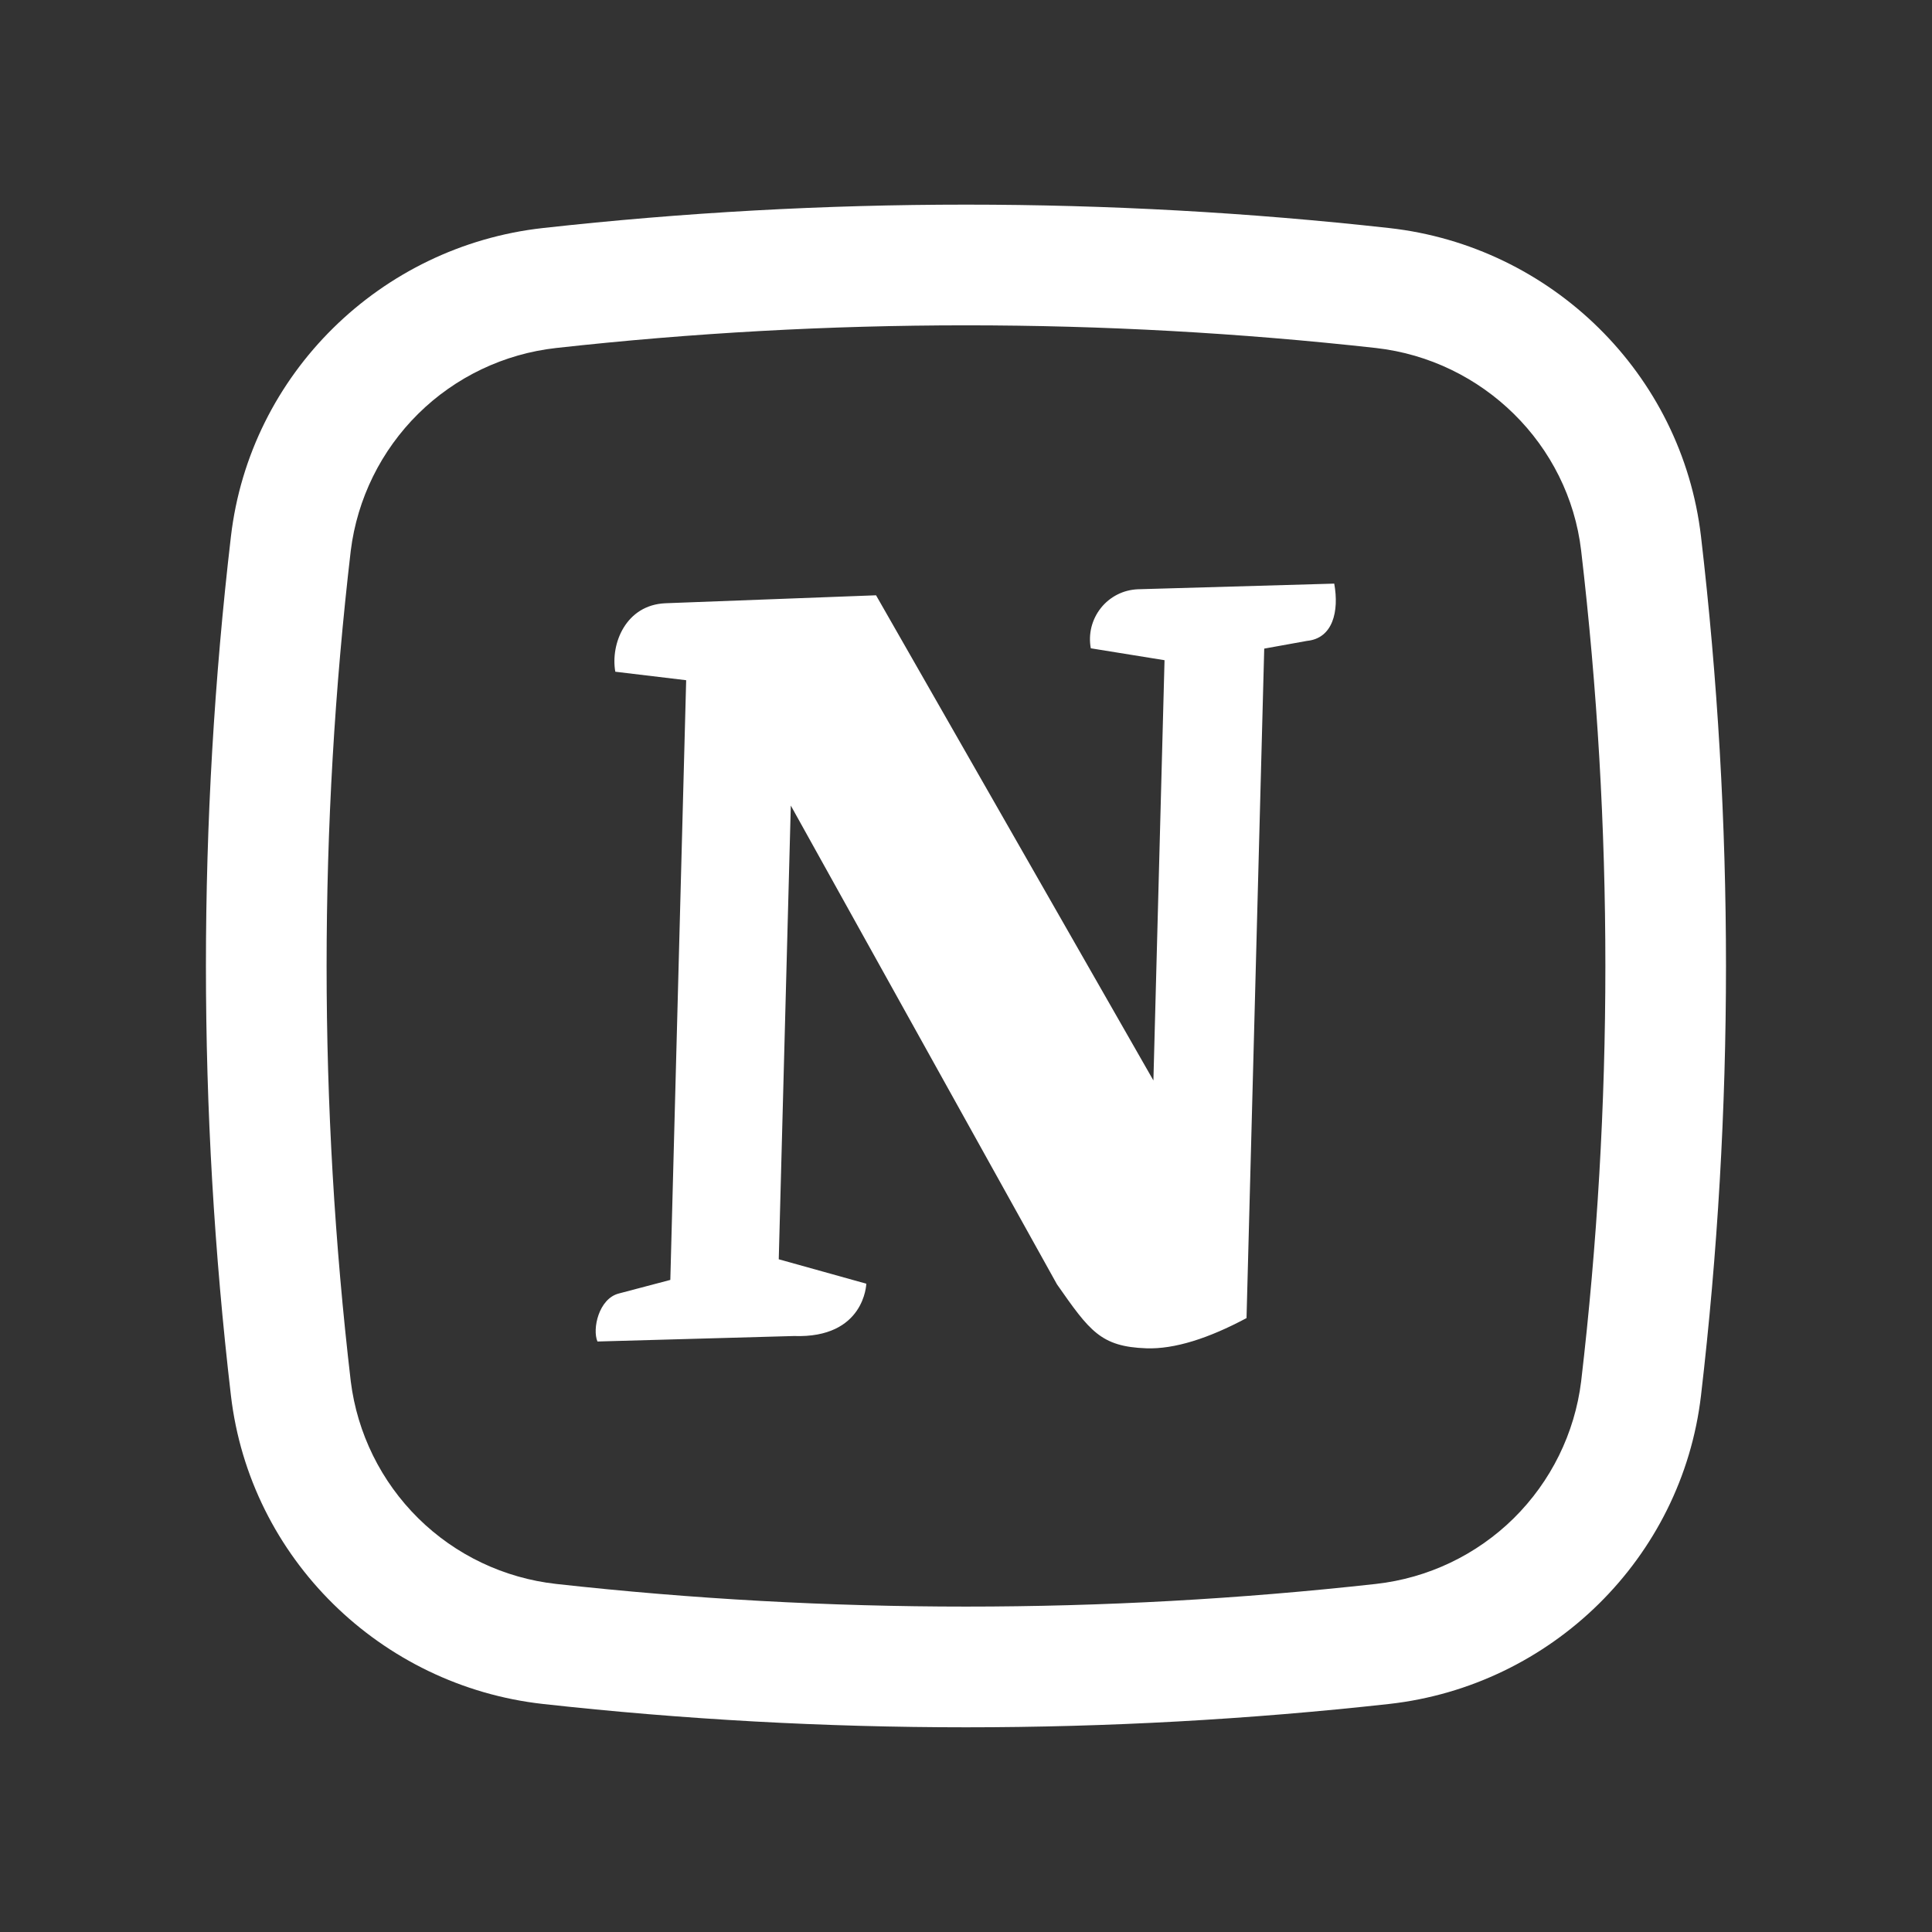
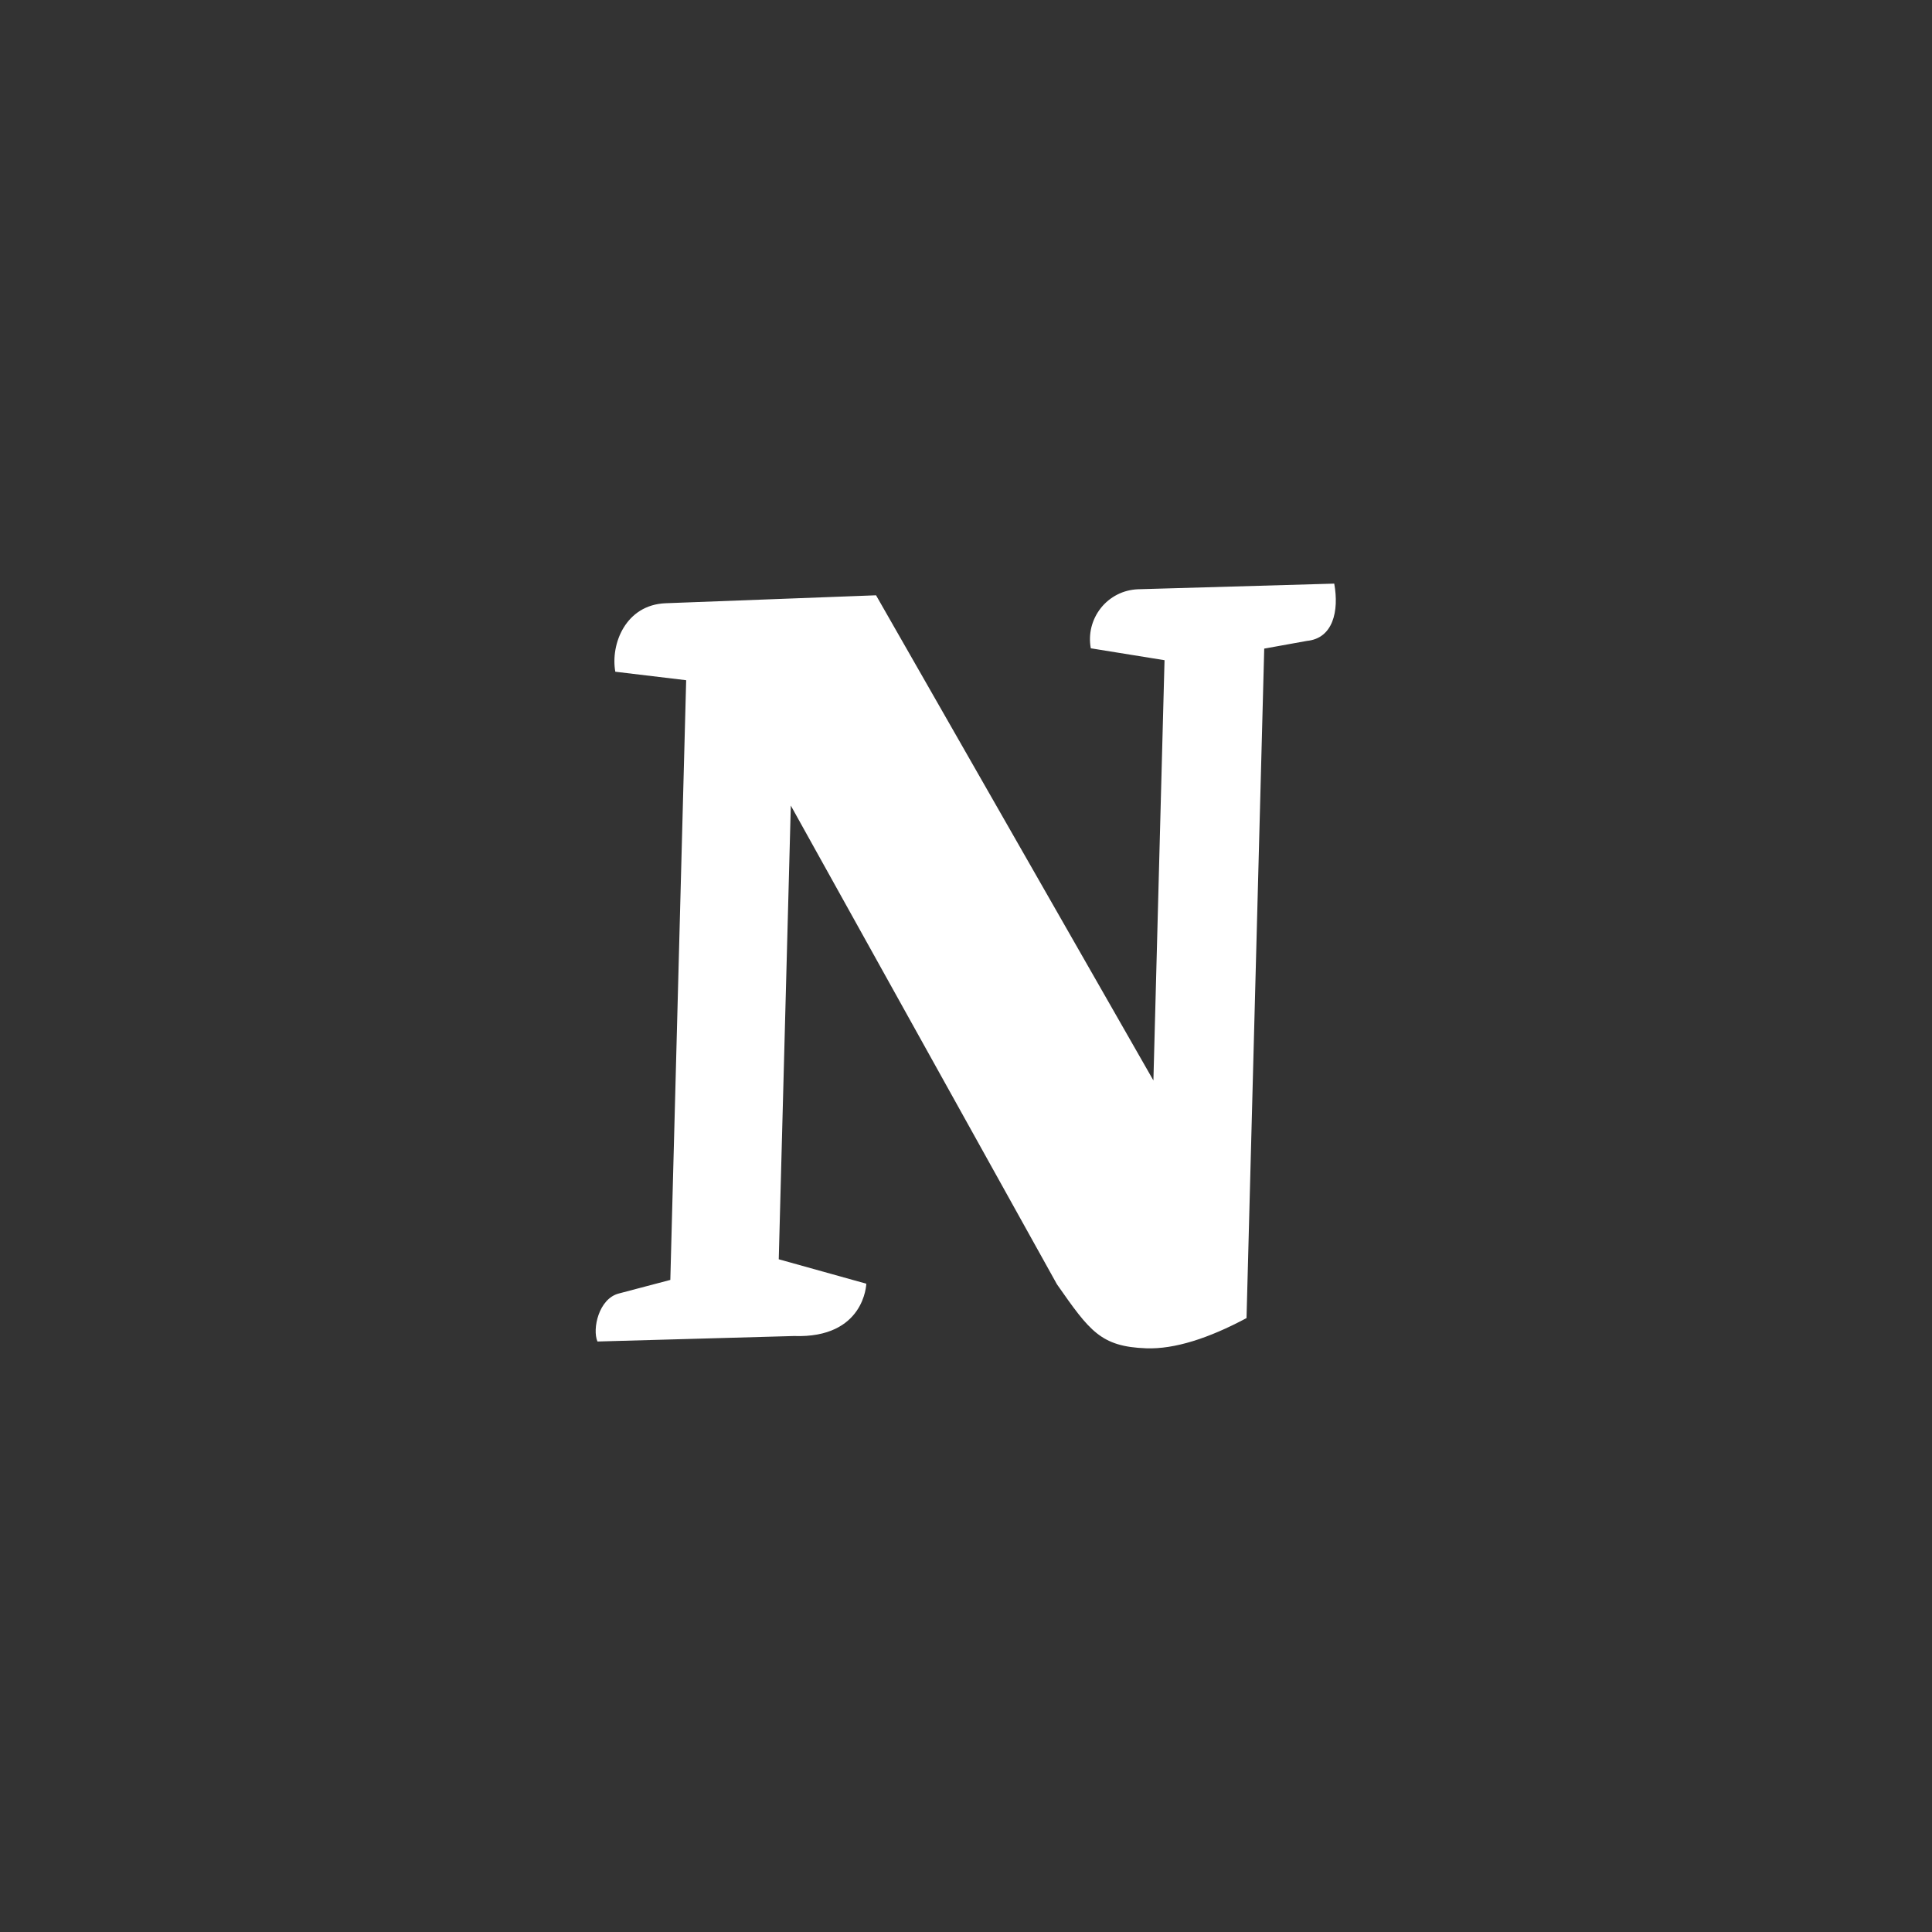
<svg xmlns="http://www.w3.org/2000/svg" width="25" height="25" viewBox="0 0 25 25" fill="none">
  <rect x="0" y="0" width="25" height="25" fill="#333333" stroke="none" />
  <path d="M17.265 7.552C17.33 7.911 17.247 8.26 16.913 8.293L16.359 8.393L16.13 17.056C15.642 17.317 15.199 17.46 14.833 17.447C14.242 17.426 14.1 17.223 13.677 16.619L10.233 10.424L10.077 16.295L11.21 16.611C11.21 16.611 11.191 17.321 10.273 17.288L7.731 17.359C7.662 17.198 7.747 16.805 8.007 16.738L8.674 16.562L8.879 8.802L7.962 8.692C7.898 8.332 8.097 7.828 8.61 7.806L11.336 7.703L14.925 13.981L15.069 8.543L14.115 8.389C14.098 8.298 14.101 8.205 14.123 8.115C14.146 8.025 14.187 7.941 14.245 7.868C14.302 7.796 14.375 7.736 14.458 7.694C14.54 7.652 14.631 7.629 14.724 7.625L17.265 7.552Z" fill="white" />
-   <path fill-rule="evenodd" clip-rule="evenodd" d="M17.977 2.951C14.337 2.547 10.663 2.547 7.023 2.951C4.927 3.185 3.234 4.836 2.988 6.943C2.557 10.635 2.557 14.365 2.988 18.057C3.234 20.163 4.926 21.814 7.023 22.049C10.663 22.452 14.337 22.452 17.977 22.049C20.073 21.814 21.765 20.163 22.011 18.057C22.442 14.365 22.442 10.635 22.011 6.943C21.765 4.836 20.074 3.185 17.977 2.951ZM7.196 4.503C10.721 4.112 14.279 4.112 17.804 4.503C19.189 4.659 20.299 5.752 20.46 7.125C20.878 10.696 20.878 14.304 20.46 17.875C20.377 18.547 20.069 19.171 19.587 19.647C19.105 20.122 18.477 20.421 17.804 20.496C14.279 20.887 10.721 20.887 7.196 20.496C6.523 20.421 5.894 20.122 5.413 19.647C4.931 19.171 4.623 18.547 4.539 17.875C4.122 14.304 4.122 10.696 4.539 7.125C4.623 6.453 4.931 5.829 5.413 5.353C5.894 4.878 6.523 4.578 7.196 4.503Z" fill="white" />
</svg>